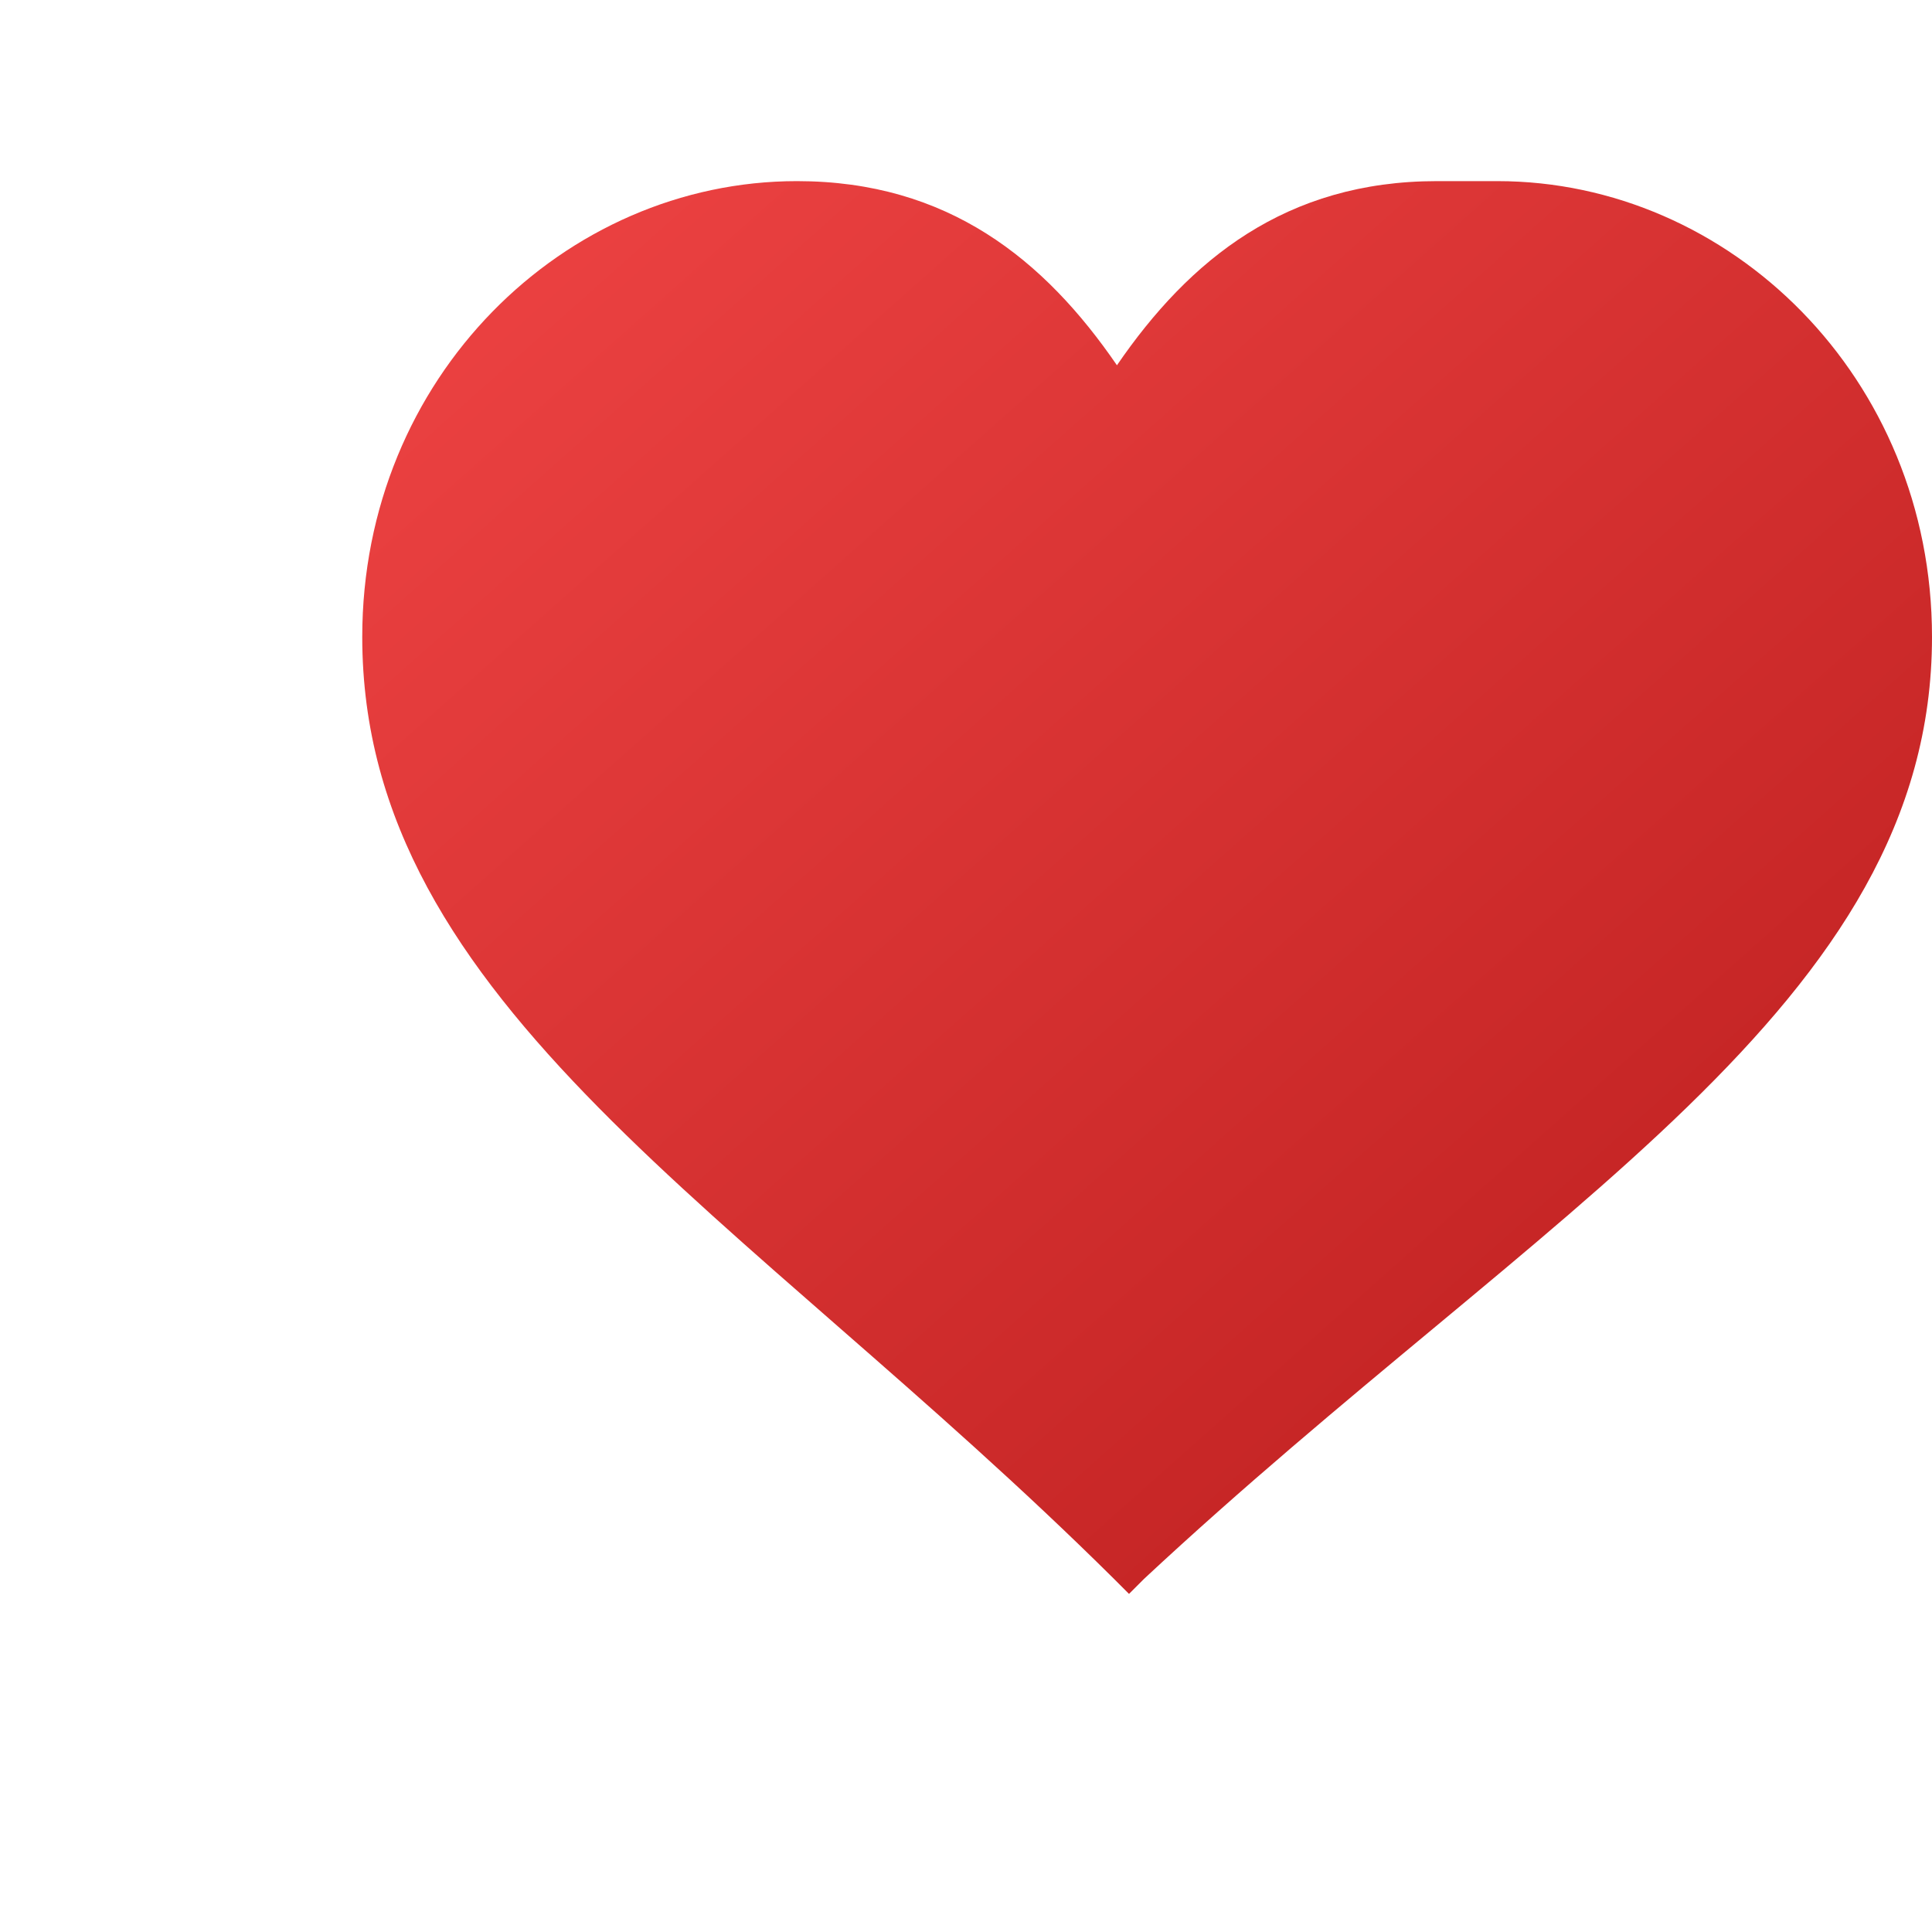
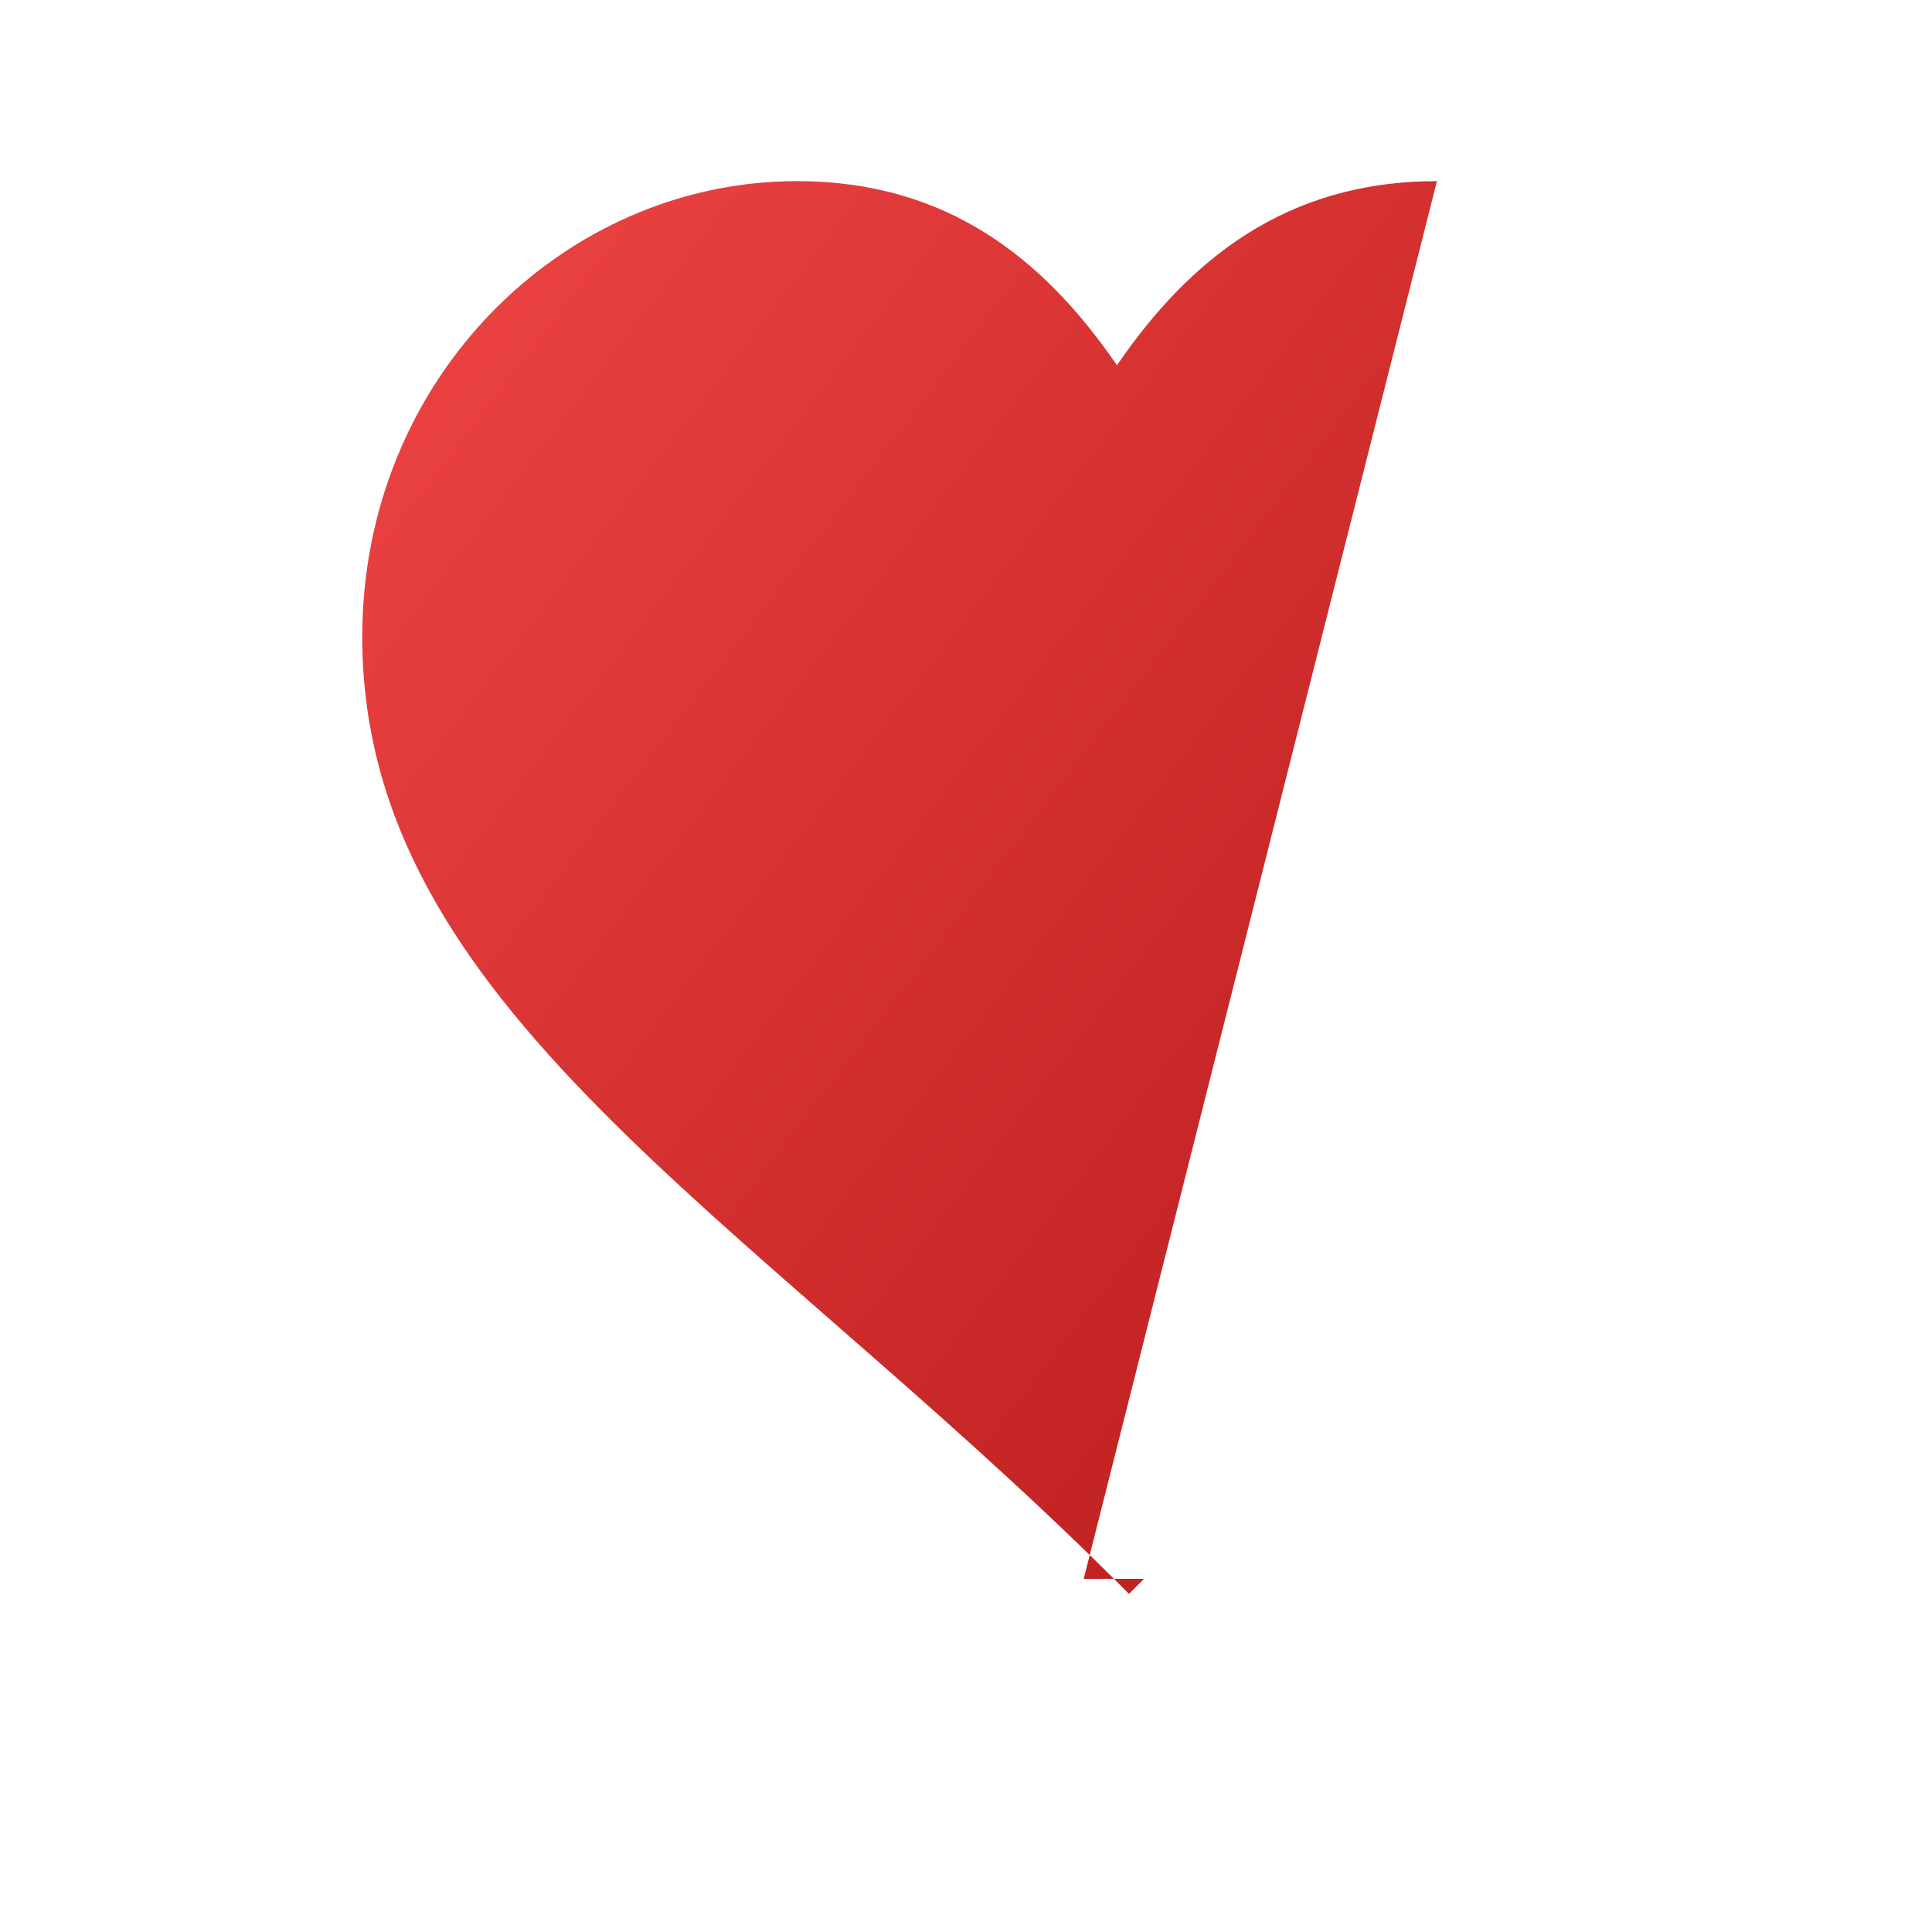
<svg xmlns="http://www.w3.org/2000/svg" viewBox="0 0 64 64" width="64" height="64" aria-hidden="true">
  <defs>
    <linearGradient id="g" x1="0" y1="0" x2="1" y2="1">
      <stop offset="0%" stop-color="#ef4444" />
      <stop offset="100%" stop-color="#b91c1c" />
    </linearGradient>
  </defs>
-   <path fill="url(#g)" d="M47.6 6c-5 0-8.2 2.6-10.6 6.1C34.6 8.6 31.4 6 26.4 6 18.7 6 12 12.5 12 21.1c0 12.2 12.6 19 24.9 31.2l.5.5.5-.5C51.1 40 64 33.3 64 21.1 64 12.5 57.3 6 49.6 6c-1 0-1.4 0-2 0z" />
+   <path fill="url(#g)" d="M47.6 6c-5 0-8.2 2.6-10.6 6.1C34.6 8.6 31.4 6 26.4 6 18.7 6 12 12.5 12 21.1c0 12.2 12.6 19 24.9 31.2l.5.5.5-.5c-1 0-1.4 0-2 0z" />
</svg>